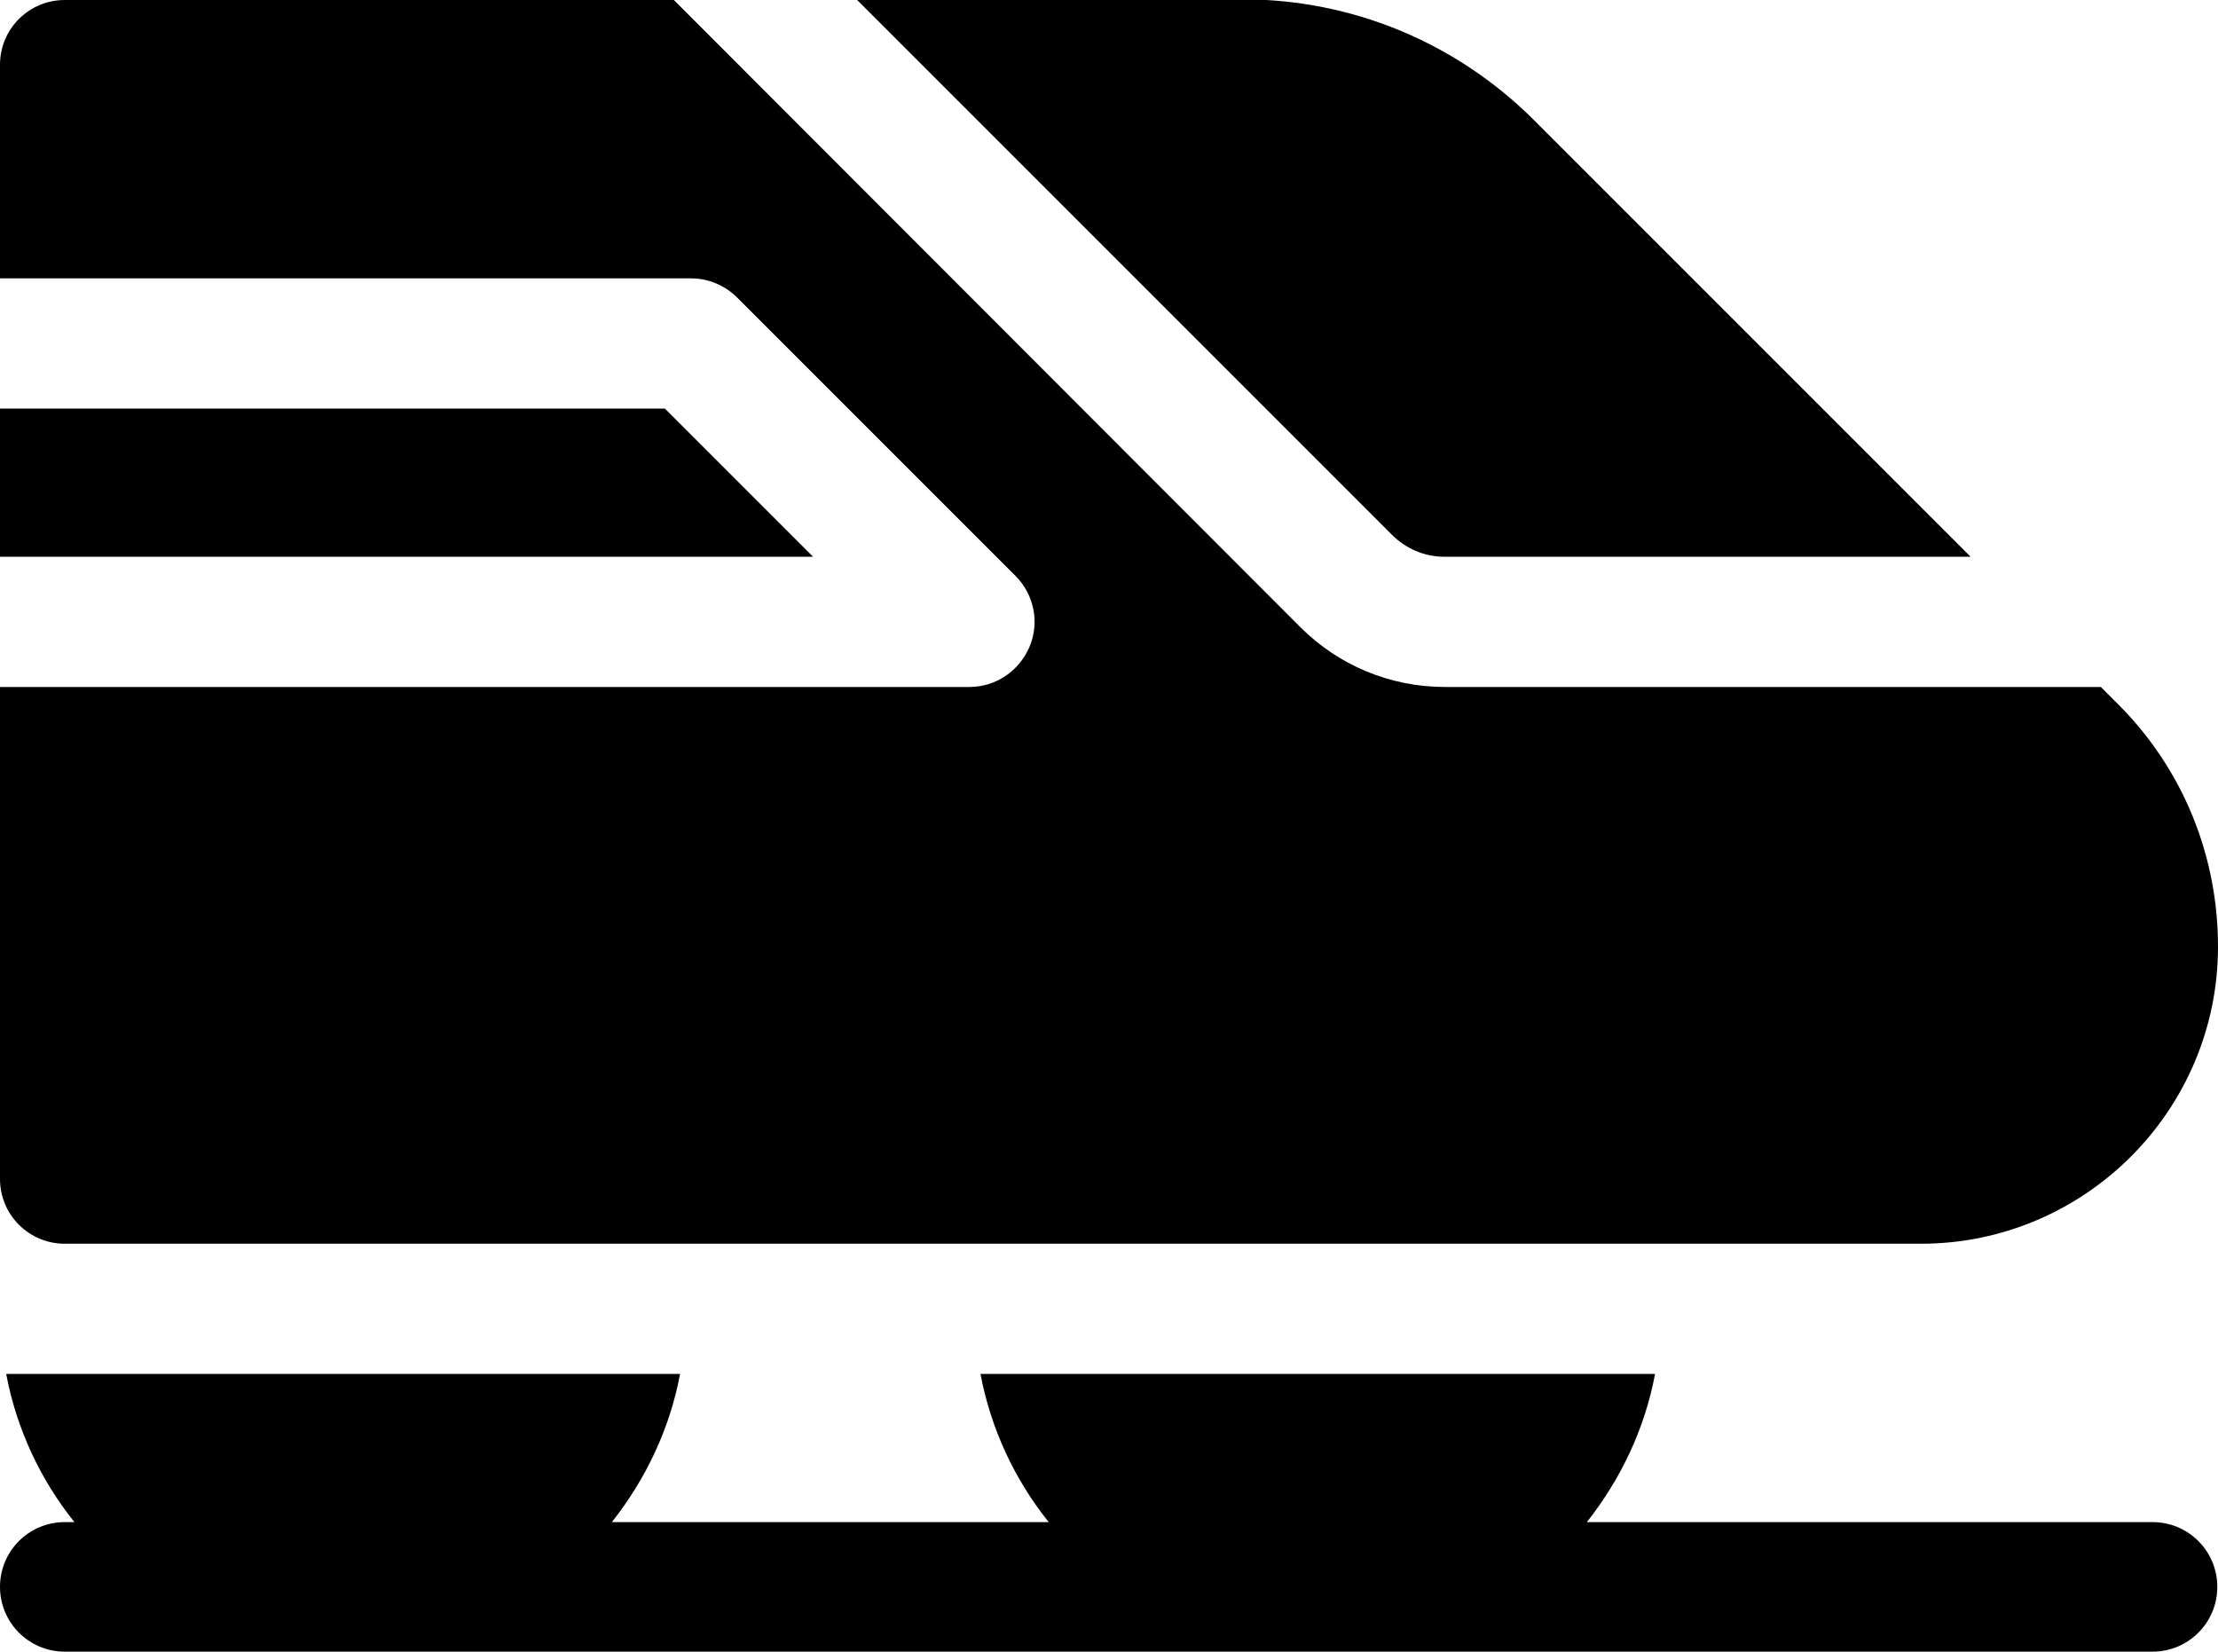
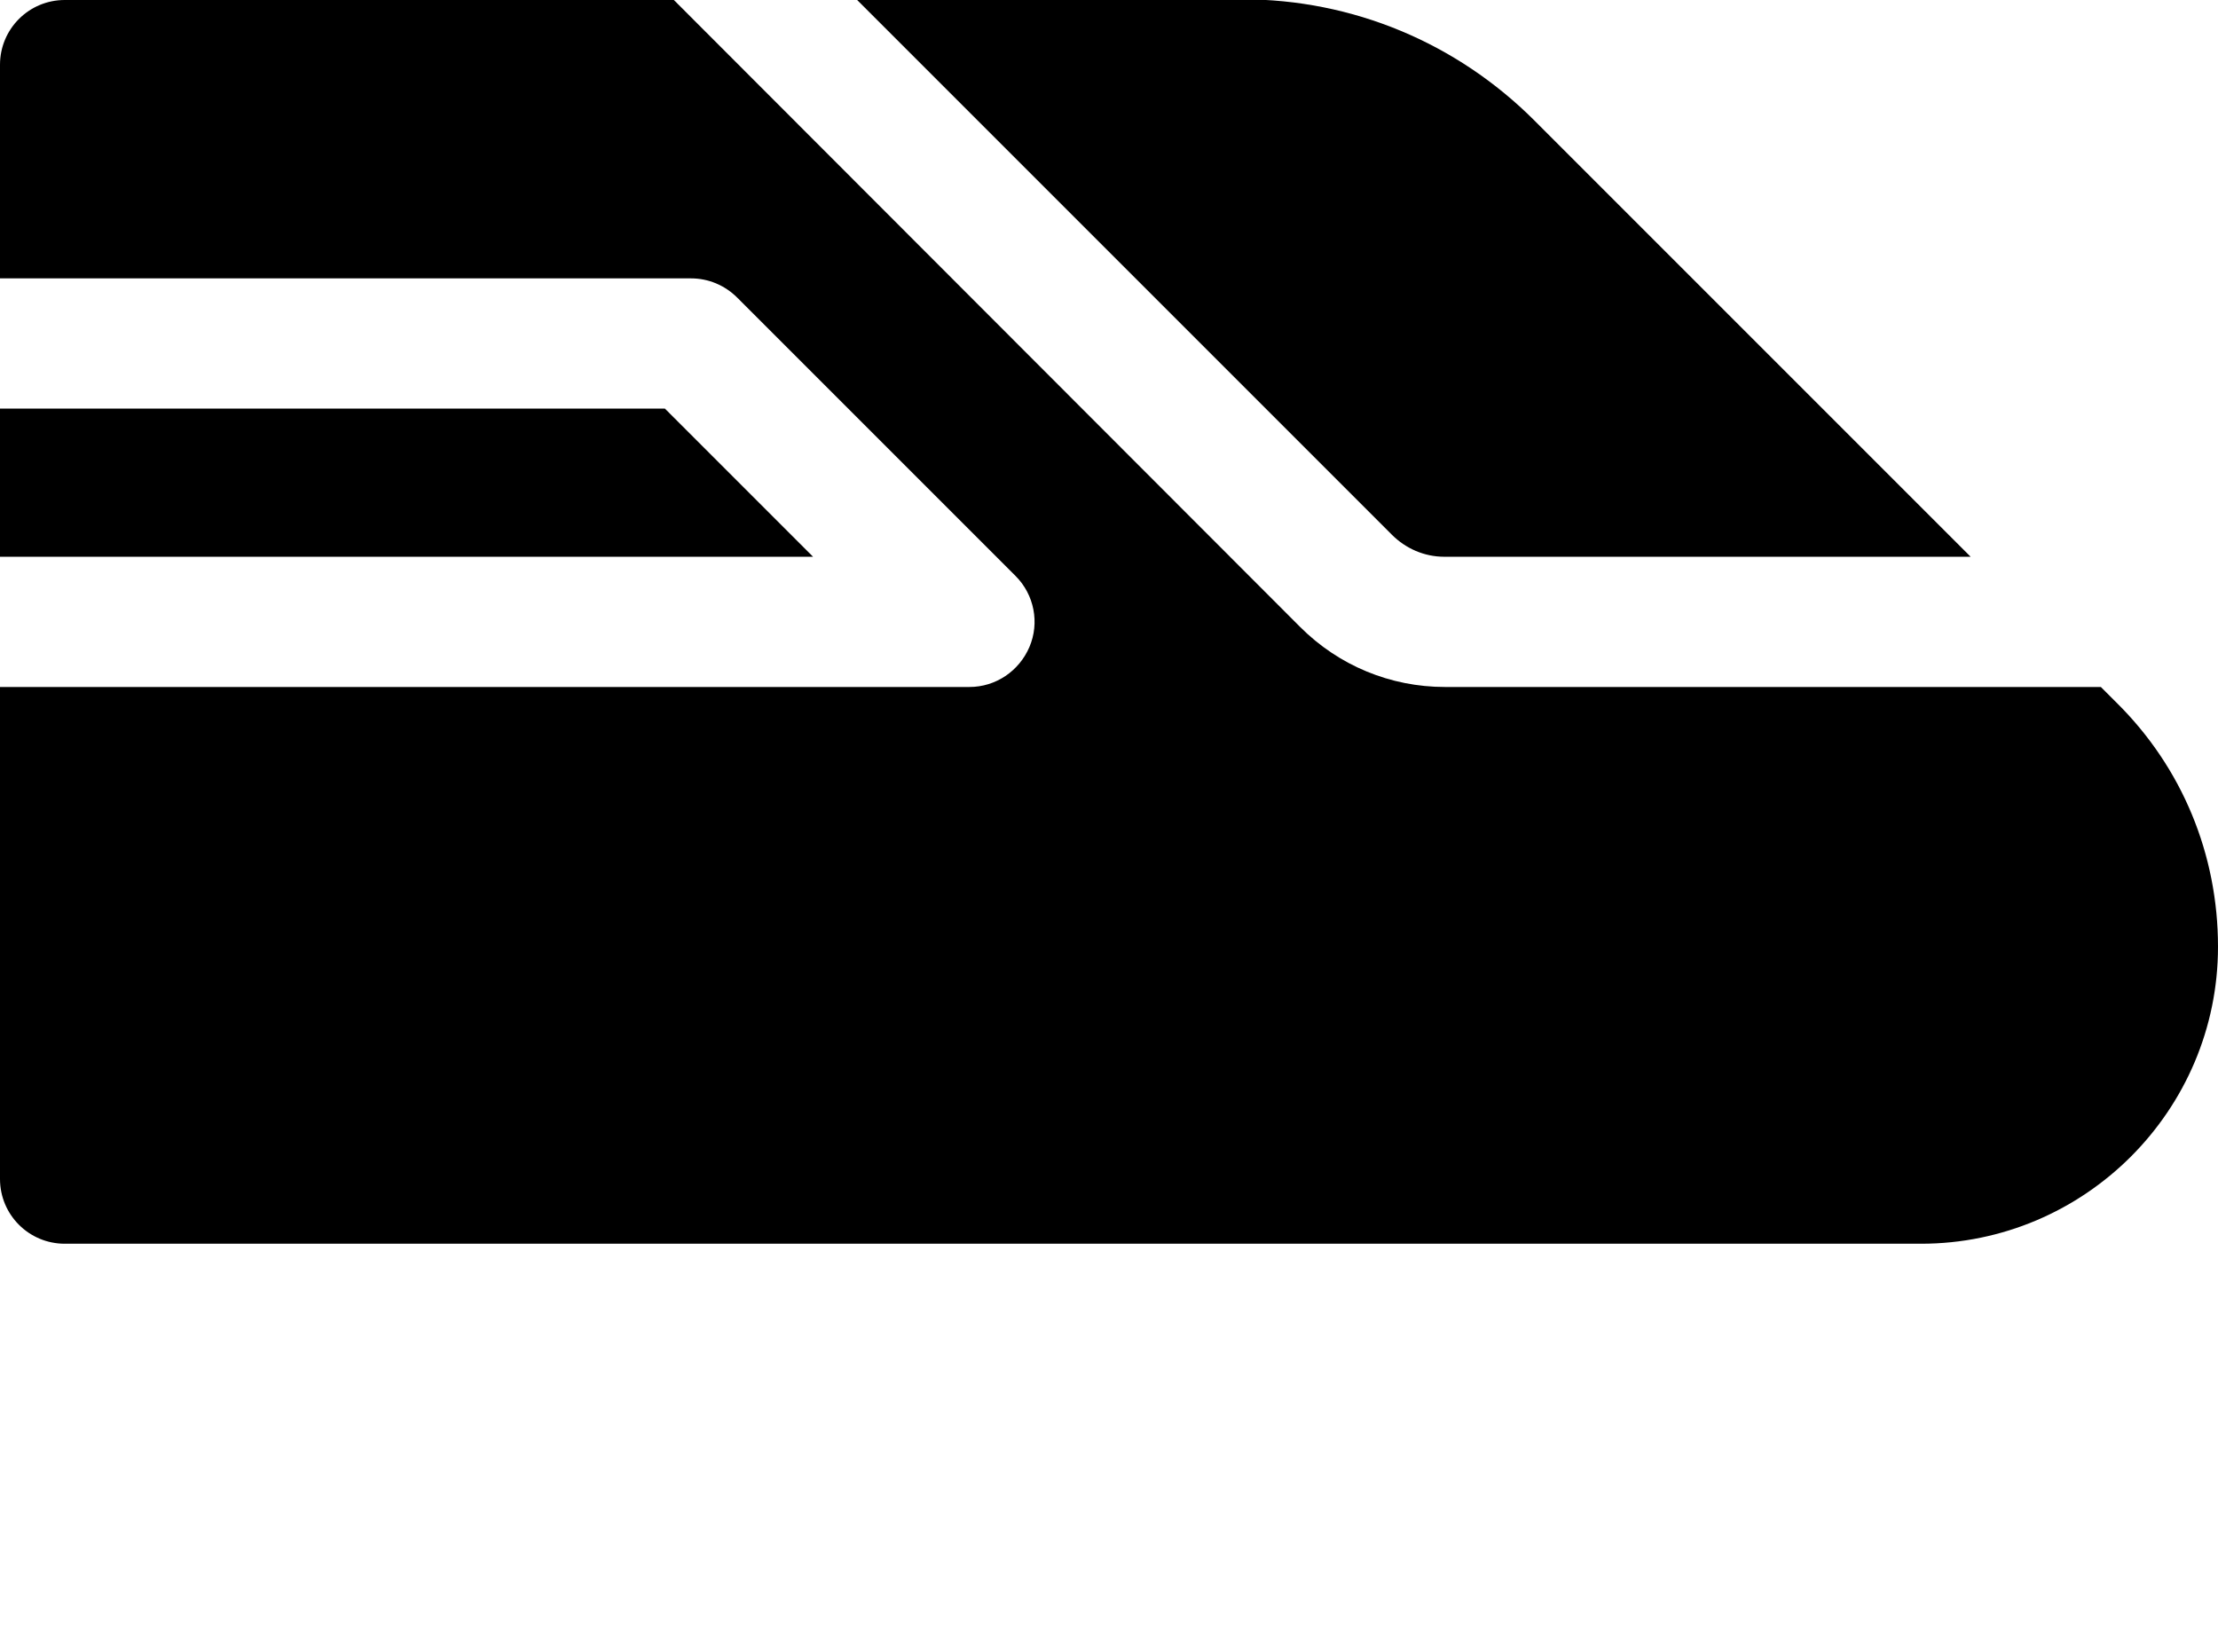
<svg xmlns="http://www.w3.org/2000/svg" id="Calque_2" viewBox="0 0 32.19 23.97">
  <g id="Calque_1-2" data-name="Calque_1">
    <g>
      <path d="M9.64,5.93H0v2.15h11.8l-2.15-2.15Z" />
      <path d="M20.97,8.08h7.63l-6.33-6.33c-1.13-1.13-2.64-1.76-4.24-1.76h-5.6l7.77,7.77c.2.2.47.32.76.32Z" />
      <path d="M.94,18.05h26.94c2.37,0,4.31-1.93,4.31-4.31,0-1.34-.52-2.6-1.47-3.54l-.23-.23h-9.52c-.79,0-1.54-.31-2.1-.87L9.78,0H.94C.42,0,0,.42,0,.94v3.1h10.03c.25,0,.49.1.67.28l4.04,4.04c.27.27.35.68.2,1.03-.15.35-.49.58-.87.58H0v7.14c0,.52.42.94.94.94Z" />
-       <path d="M31.25,22.09h-8.22c.49-.62.84-1.35.99-2.15h-9.79c.15.8.5,1.54.99,2.15h-6.34c.49-.62.84-1.35.99-2.15H.09c.15.8.5,1.54.99,2.15h-.14c-.52,0-.94.42-.94.94s.42.94.94.94h30.3c.52,0,.94-.42.94-.94s-.42-.94-.94-.94Z" />
    </g>
  </g>
</svg>